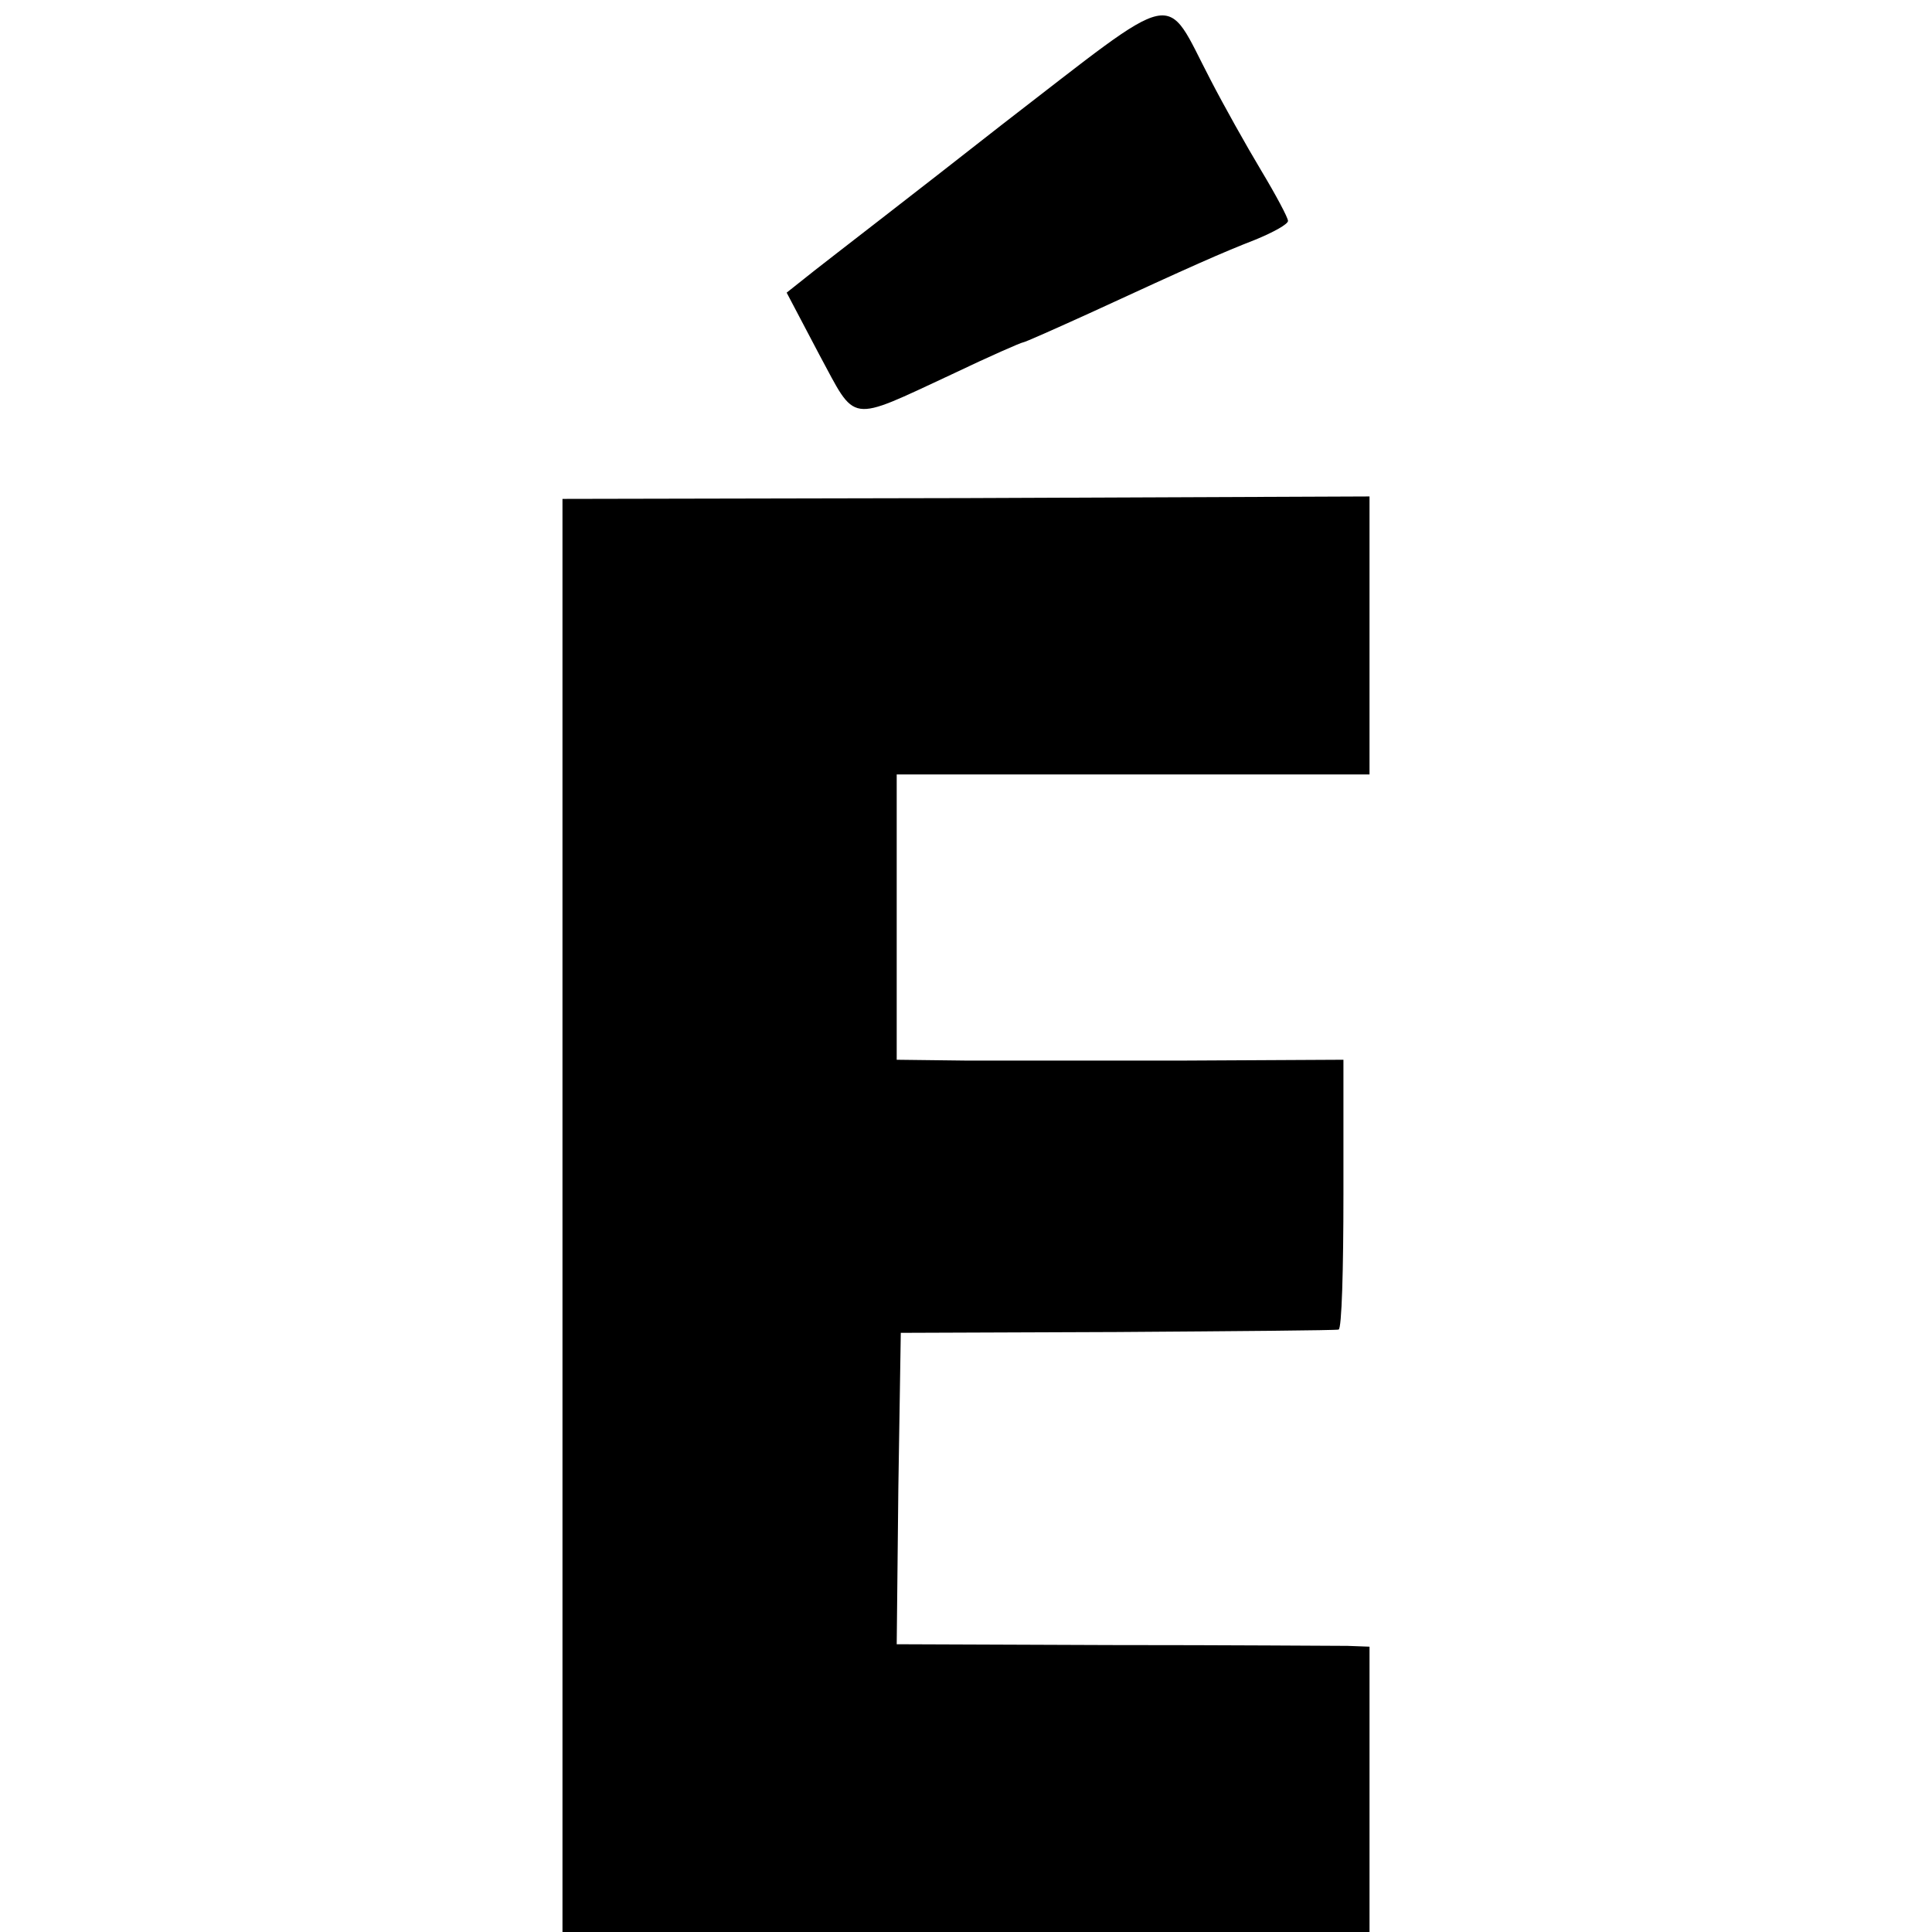
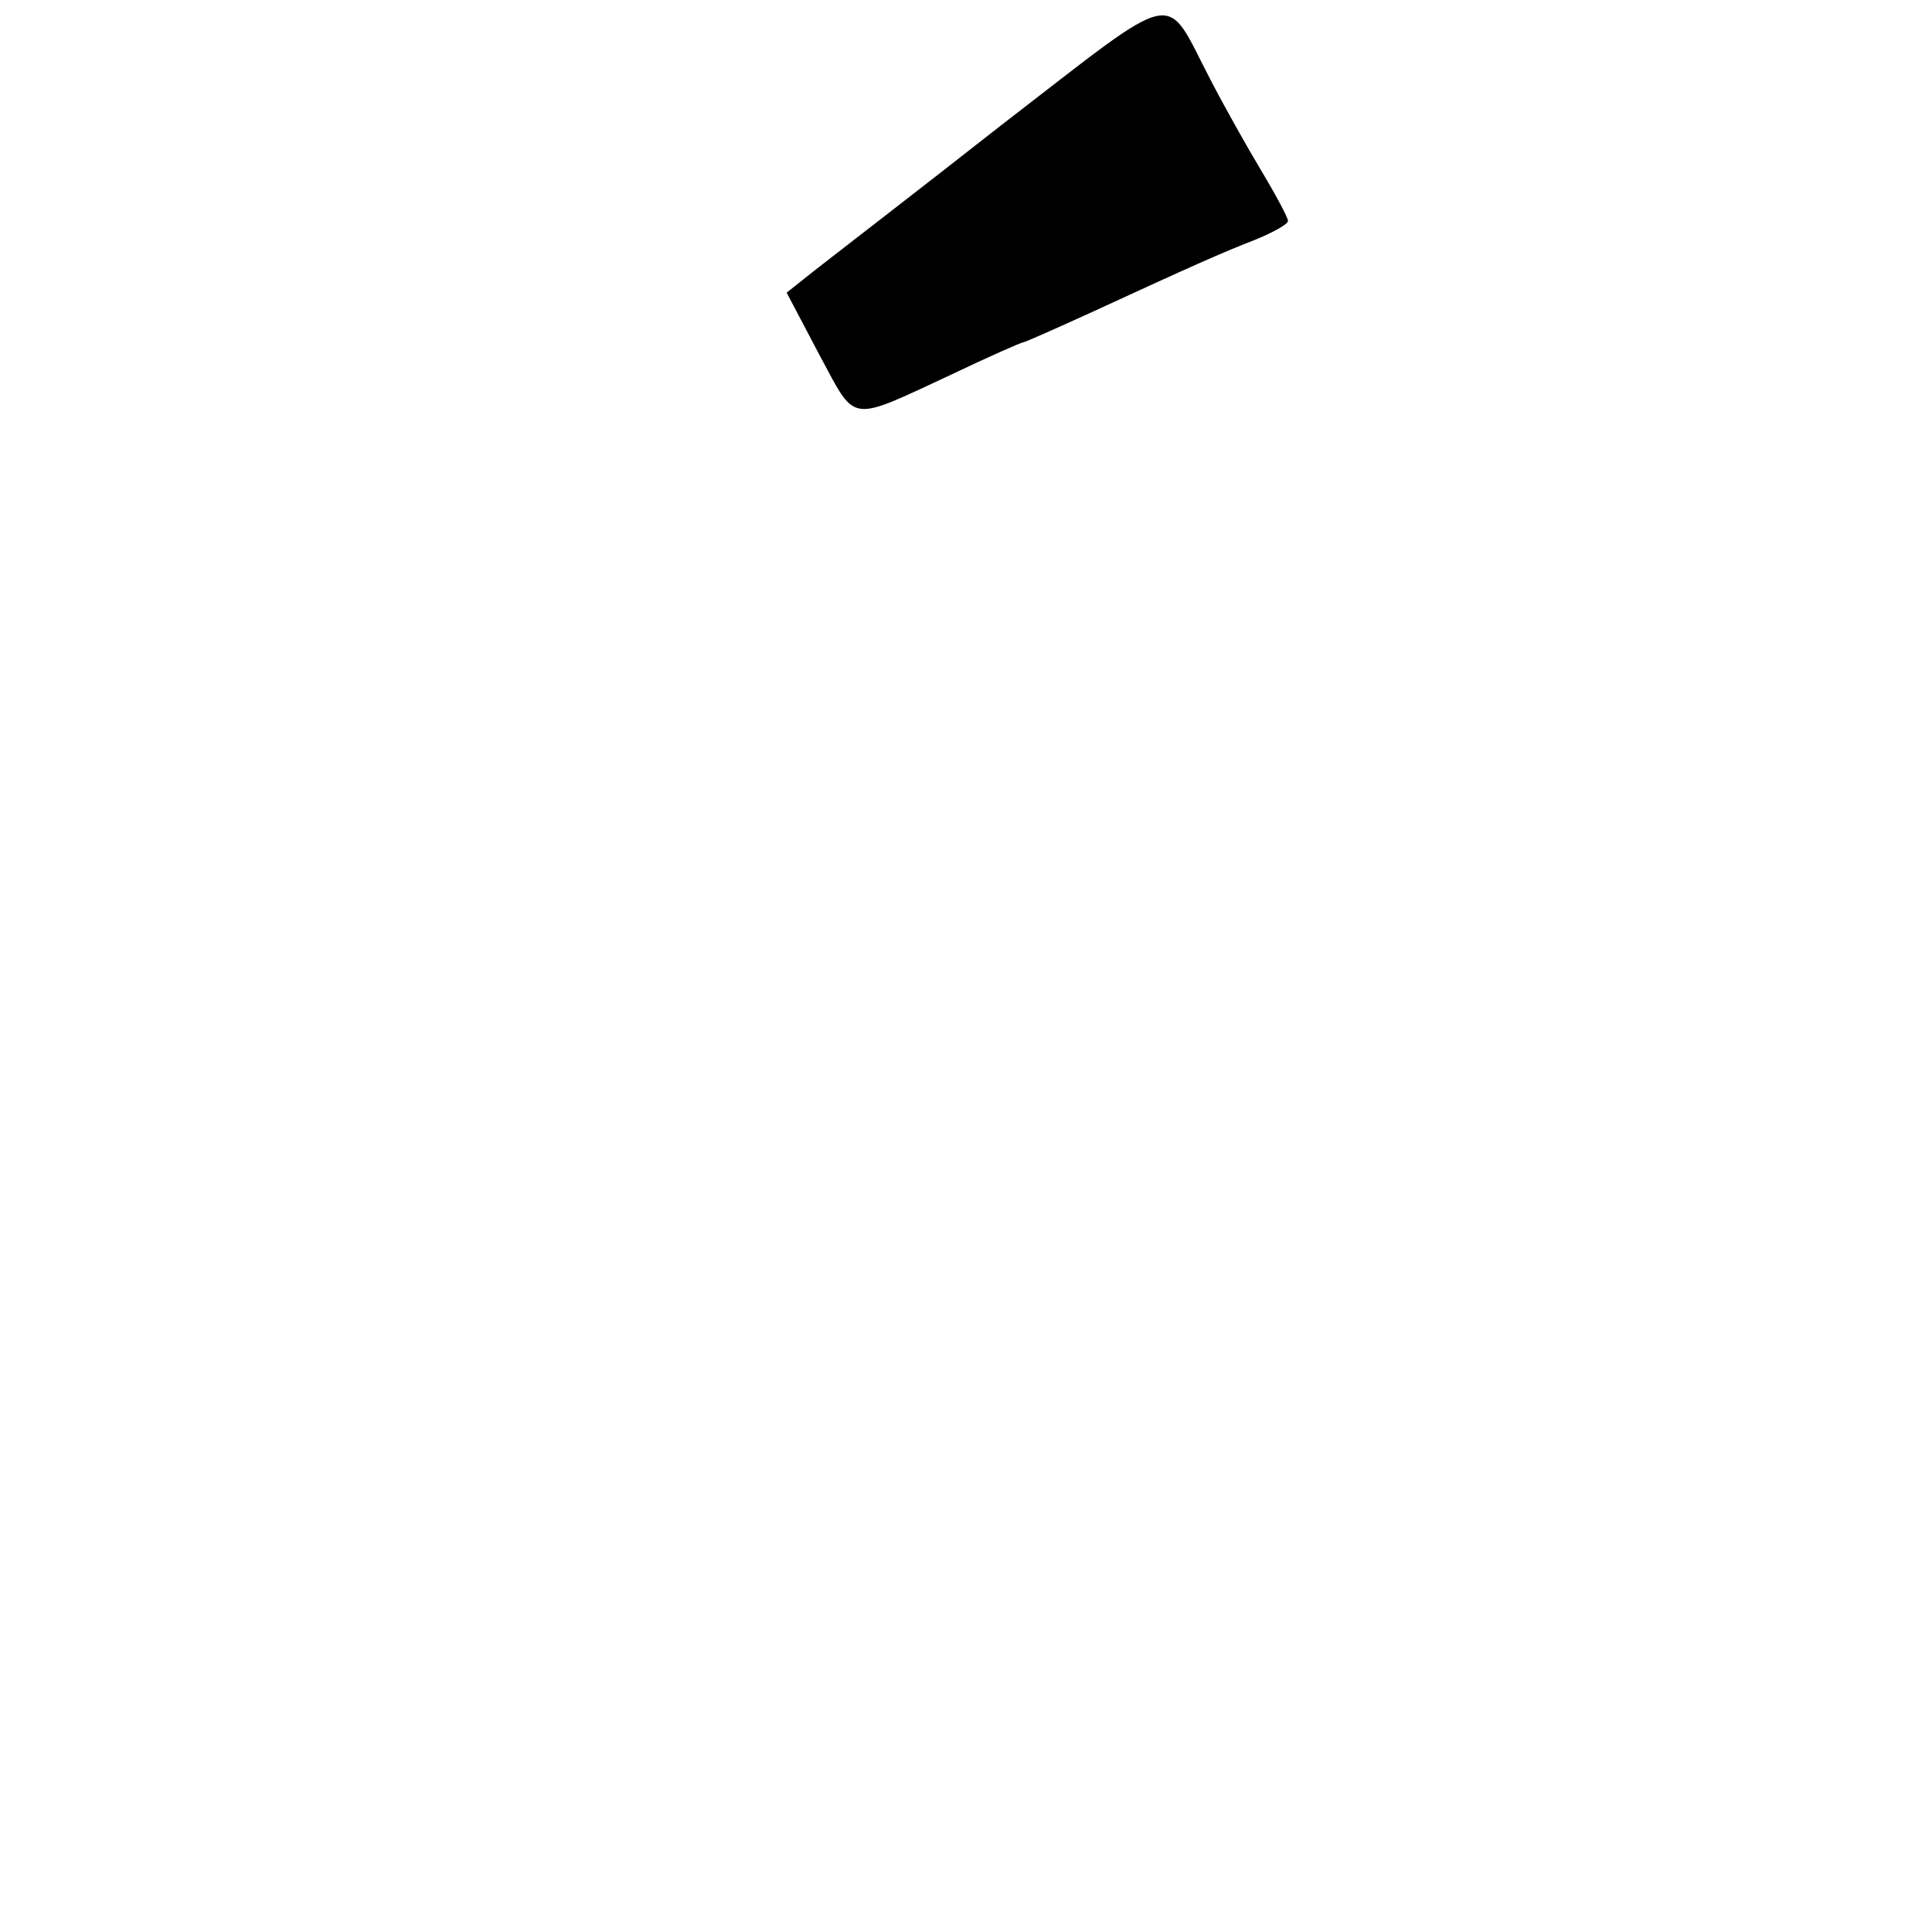
<svg xmlns="http://www.w3.org/2000/svg" version="1.0" width="237pt" height="237pt" viewBox="0 0 237 237" preserveAspectRatio="xMidYMid meet">
  <g transform="translate(0,237) scale(0.1,-0.1)" fill="#000000" stroke="none">
    <path d="M1229 2217 c-107 -84 -211 -164 -230 -179 l-34 -27 40 -76 c46 -85 34 -84 163 -24 46 22 85 39 87 39 2 0 38 16 82 36 128 59 162 74 203 90 22 9 40 19 40 23 0 4 -15 32 -33 62 -18 30 -46 80 -62 111 -58 111 -34 116 -256 -55z" />
-     <path d="M690 879 l0 -879 495 0 495 0 0 175 0 175 -27 1 c-16 0 -146 1 -291 1 l-262 1 2 191 3 191 265 1 c146 1 268 2 272 3 4 0 6 75 6 166 l0 165 -192 -1 c-105 0 -228 0 -273 0 l-83 1 0 175 0 175 290 0 290 0 0 170 0 171 -495 -2 -495 -1 0 -879z" />
  </g>
</svg>